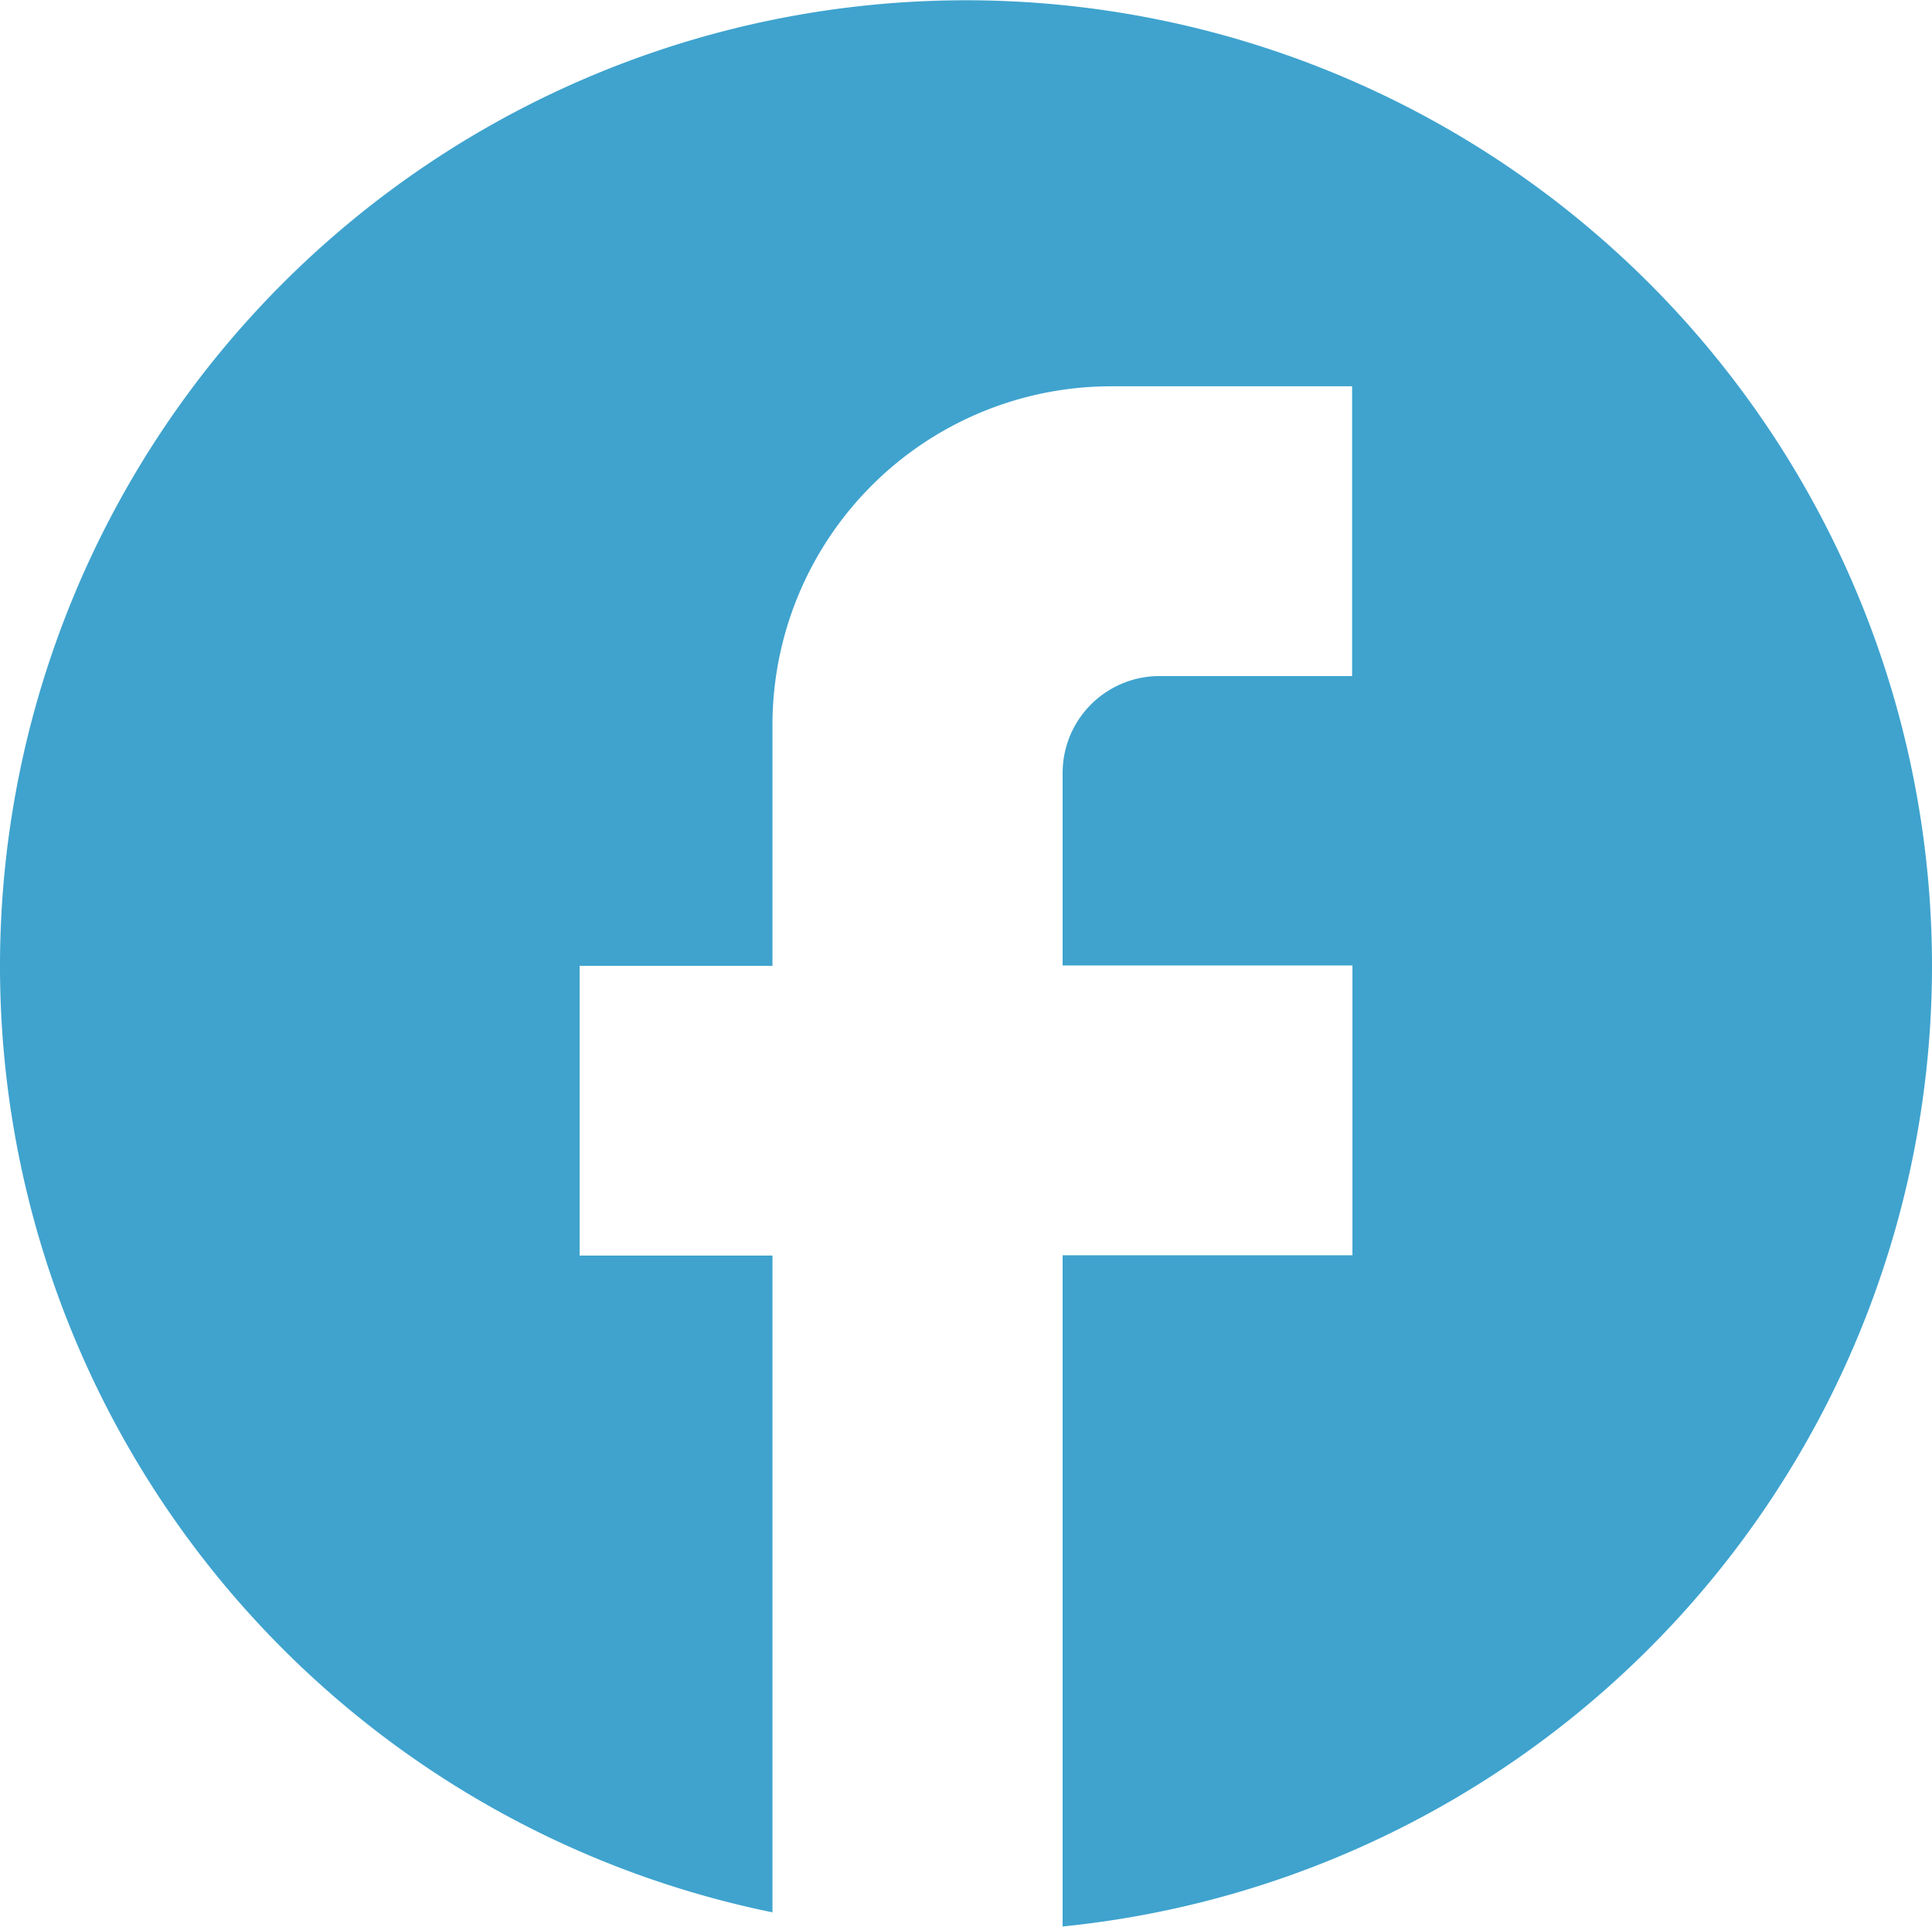
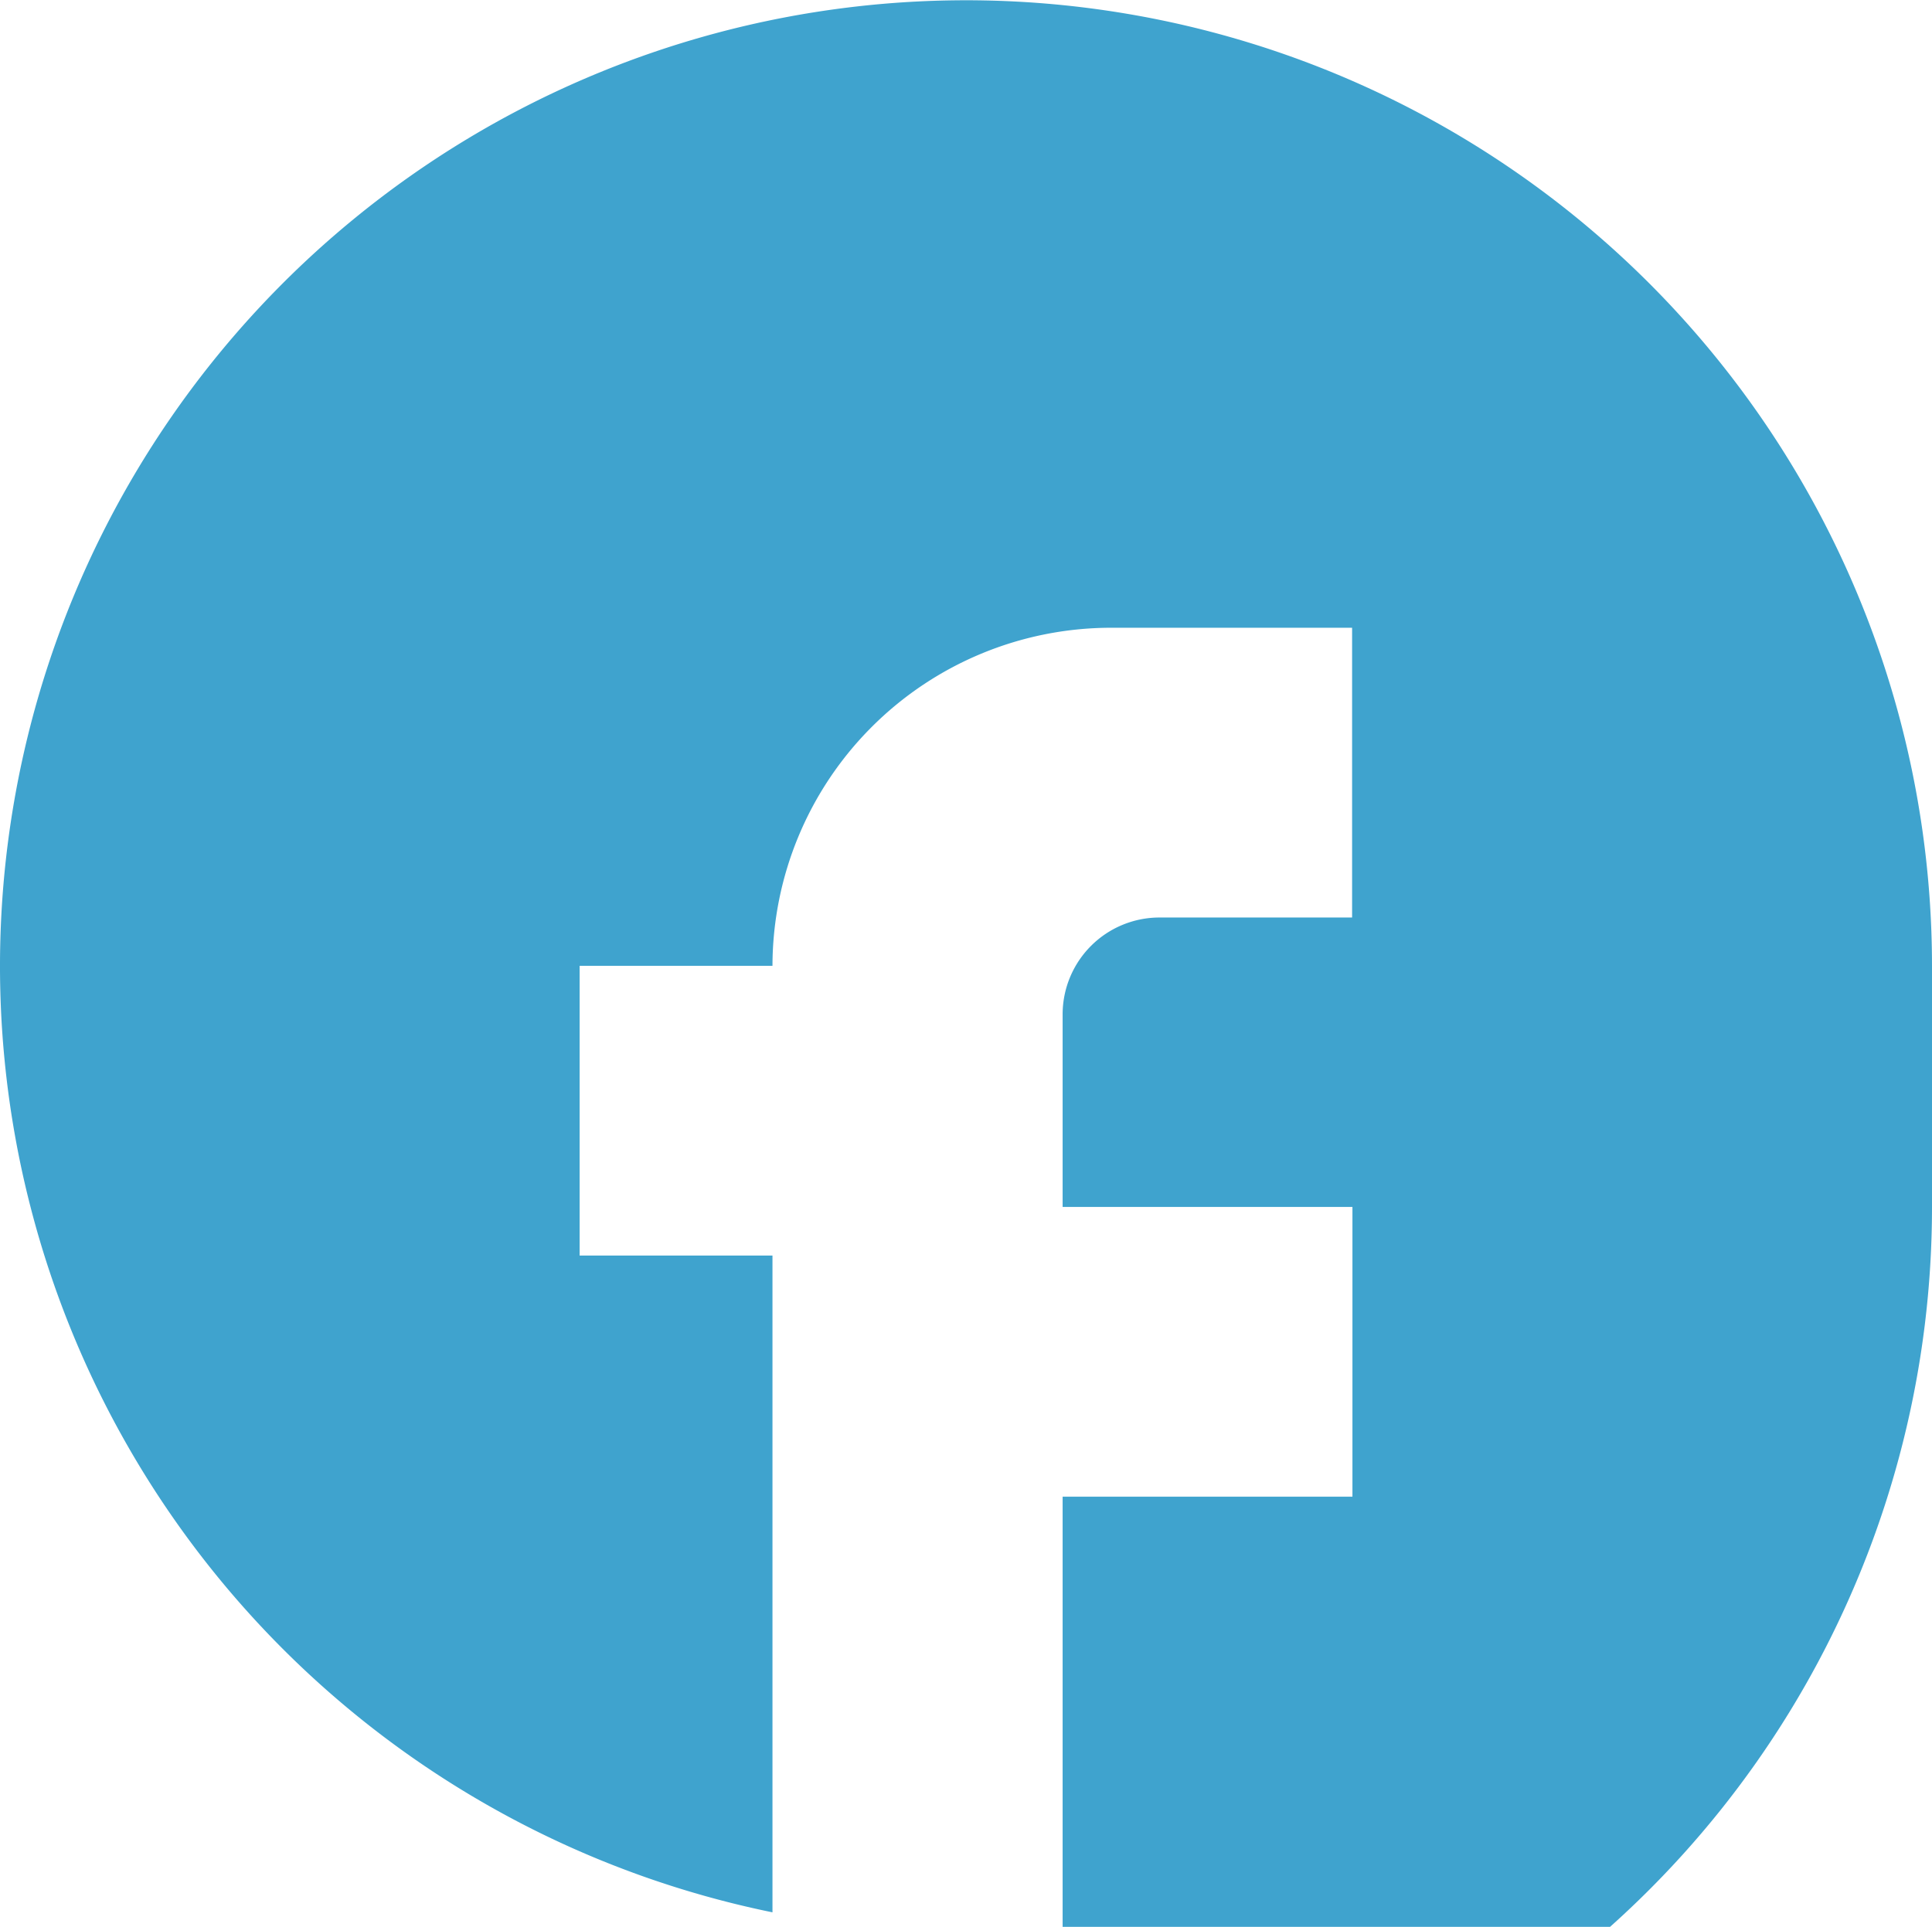
<svg xmlns="http://www.w3.org/2000/svg" width="28.512" height="28.441">
-   <path data-name="Path 18" d="M30.512 16.256A14.256 14.256 0 1 0 13.4 30.227v-9.694h-2.846v-4.277H13.4v-3.564a5 5 0 0 1 4.99-4.99h3.564v4.277h-2.847a1.43 1.43 0 0 0-1.425 1.421v2.851h4.277v4.277h-4.277v9.908a14.254 14.254 0 0 0 12.83-14.18z" transform="translate(-2 -2)" style="fill:#3fa3ce" />
+   <path data-name="Path 18" d="M30.512 16.256A14.256 14.256 0 1 0 13.4 30.227v-9.694h-2.846v-4.277H13.4a5 5 0 0 1 4.99-4.99h3.564v4.277h-2.847a1.43 1.43 0 0 0-1.425 1.421v2.851h4.277v4.277h-4.277v9.908a14.254 14.254 0 0 0 12.83-14.18z" transform="translate(-2 -2)" style="fill:#3fa3ce" />
</svg>